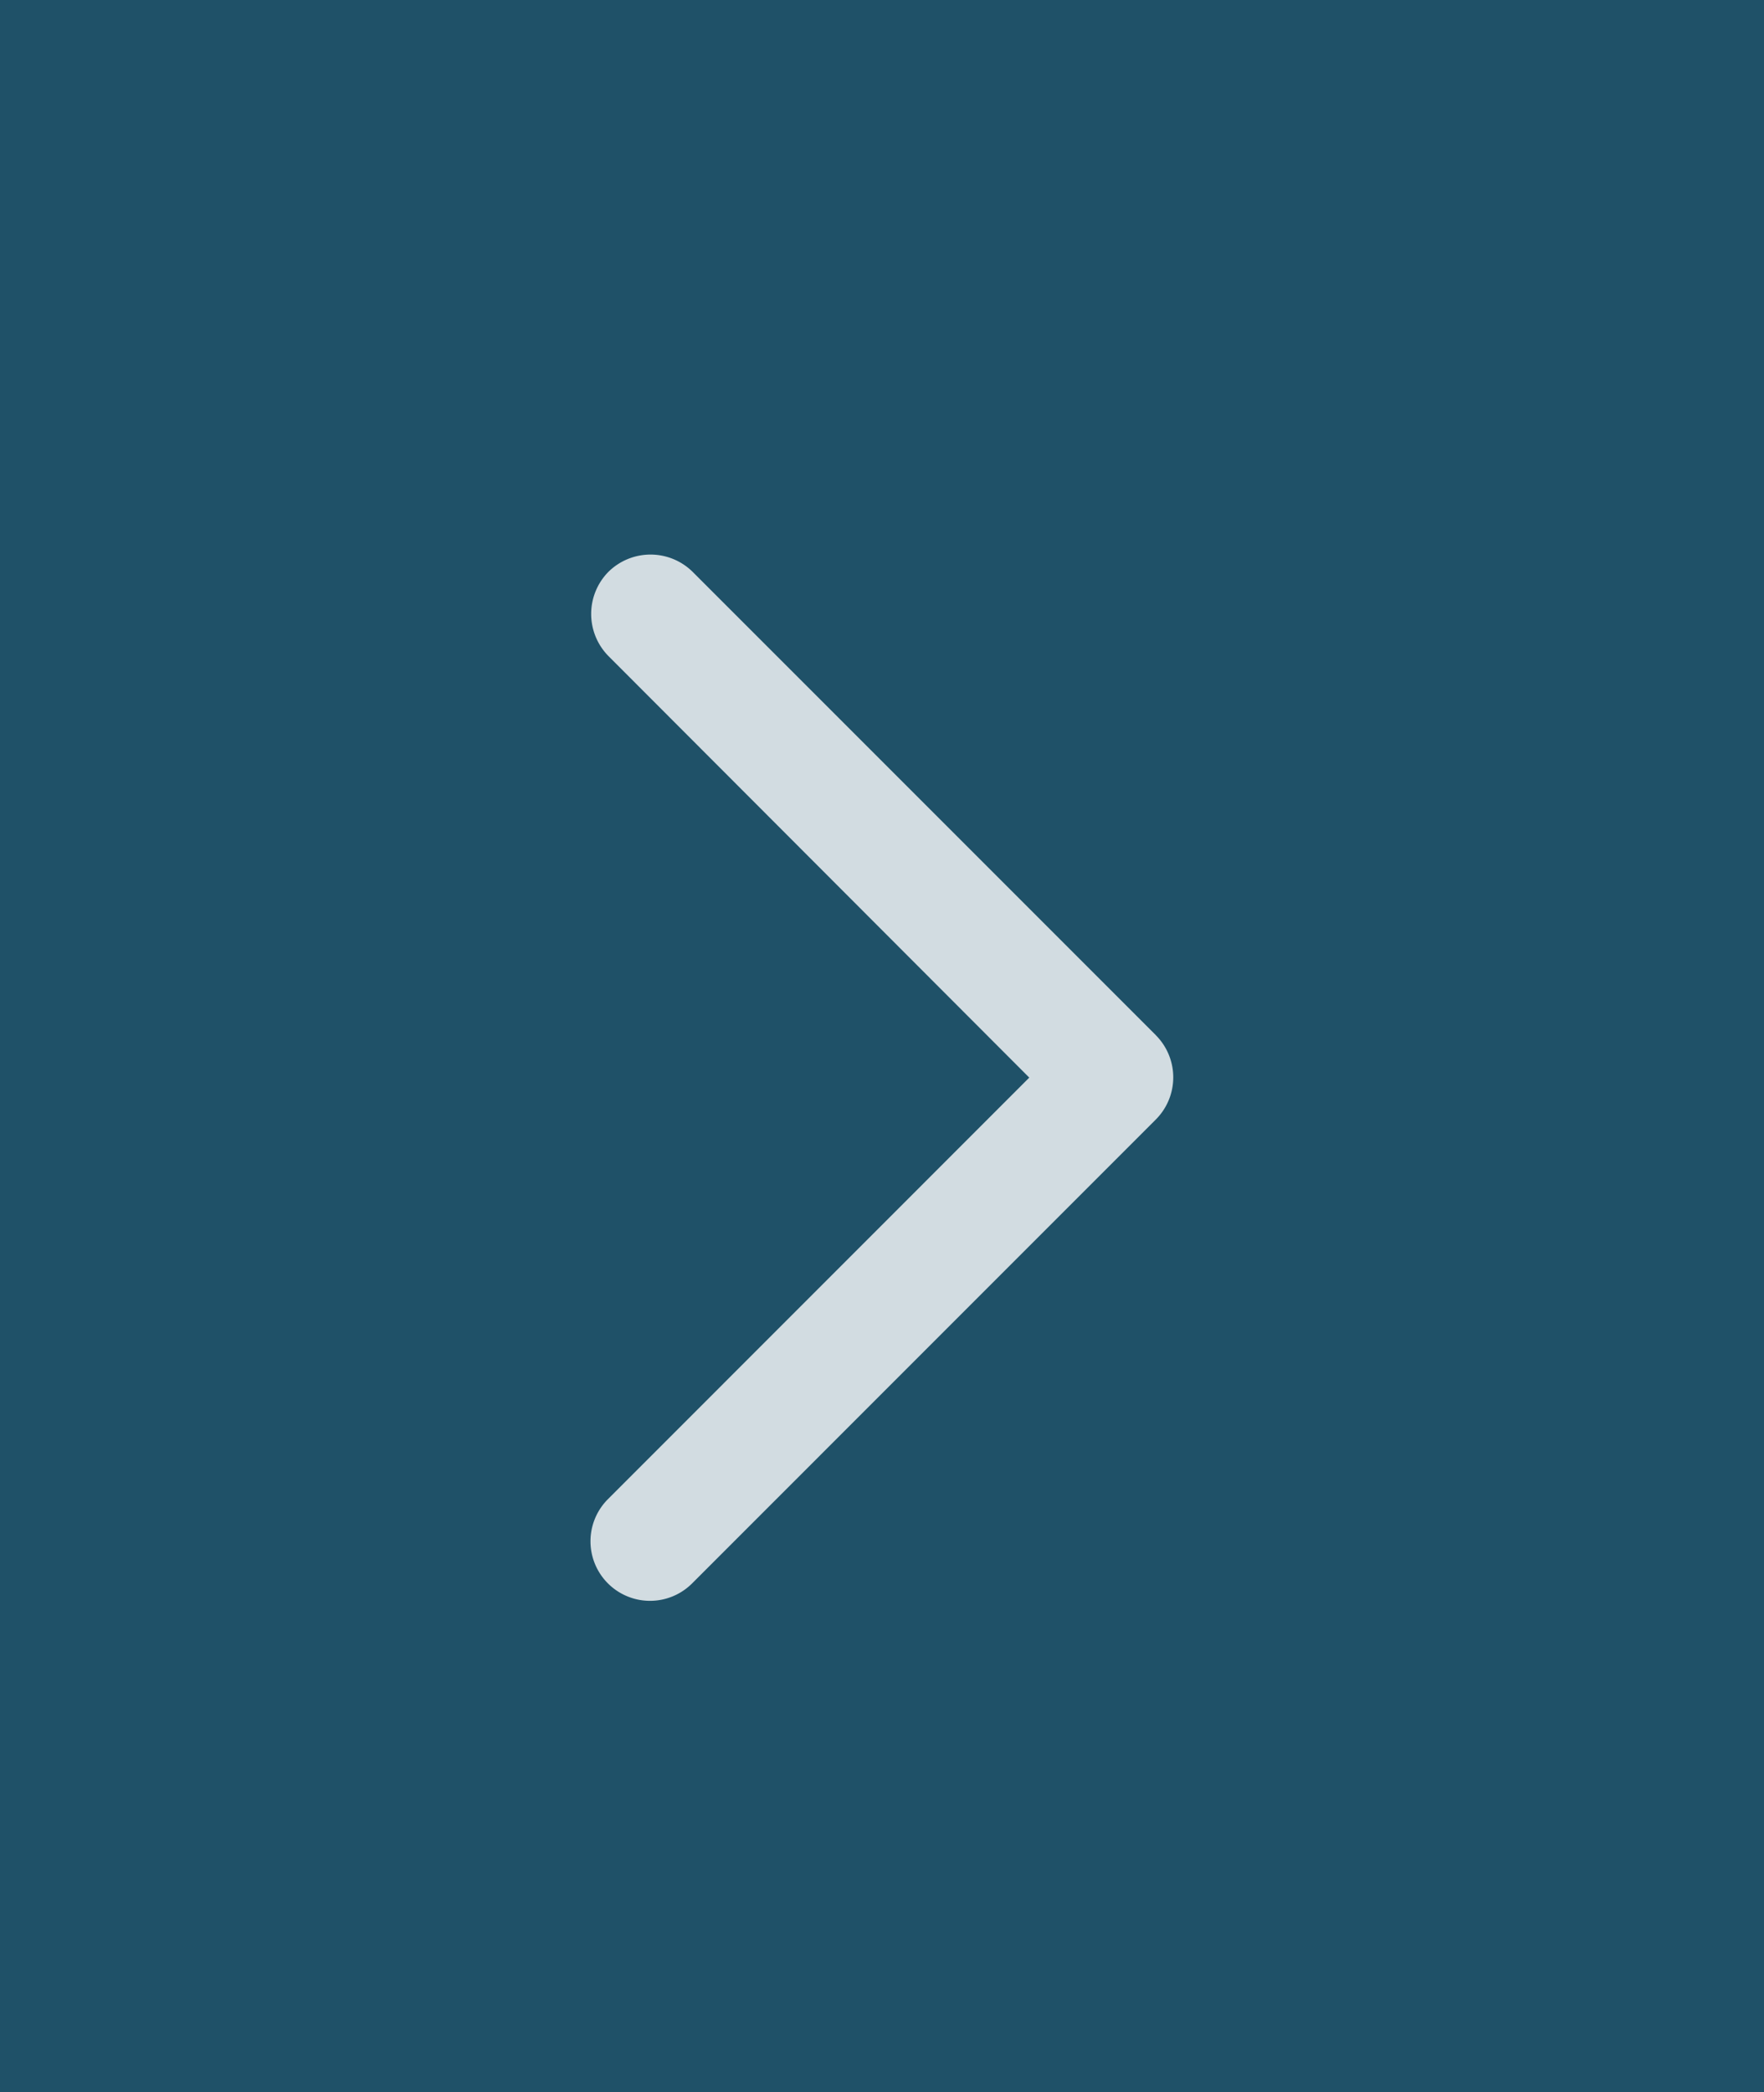
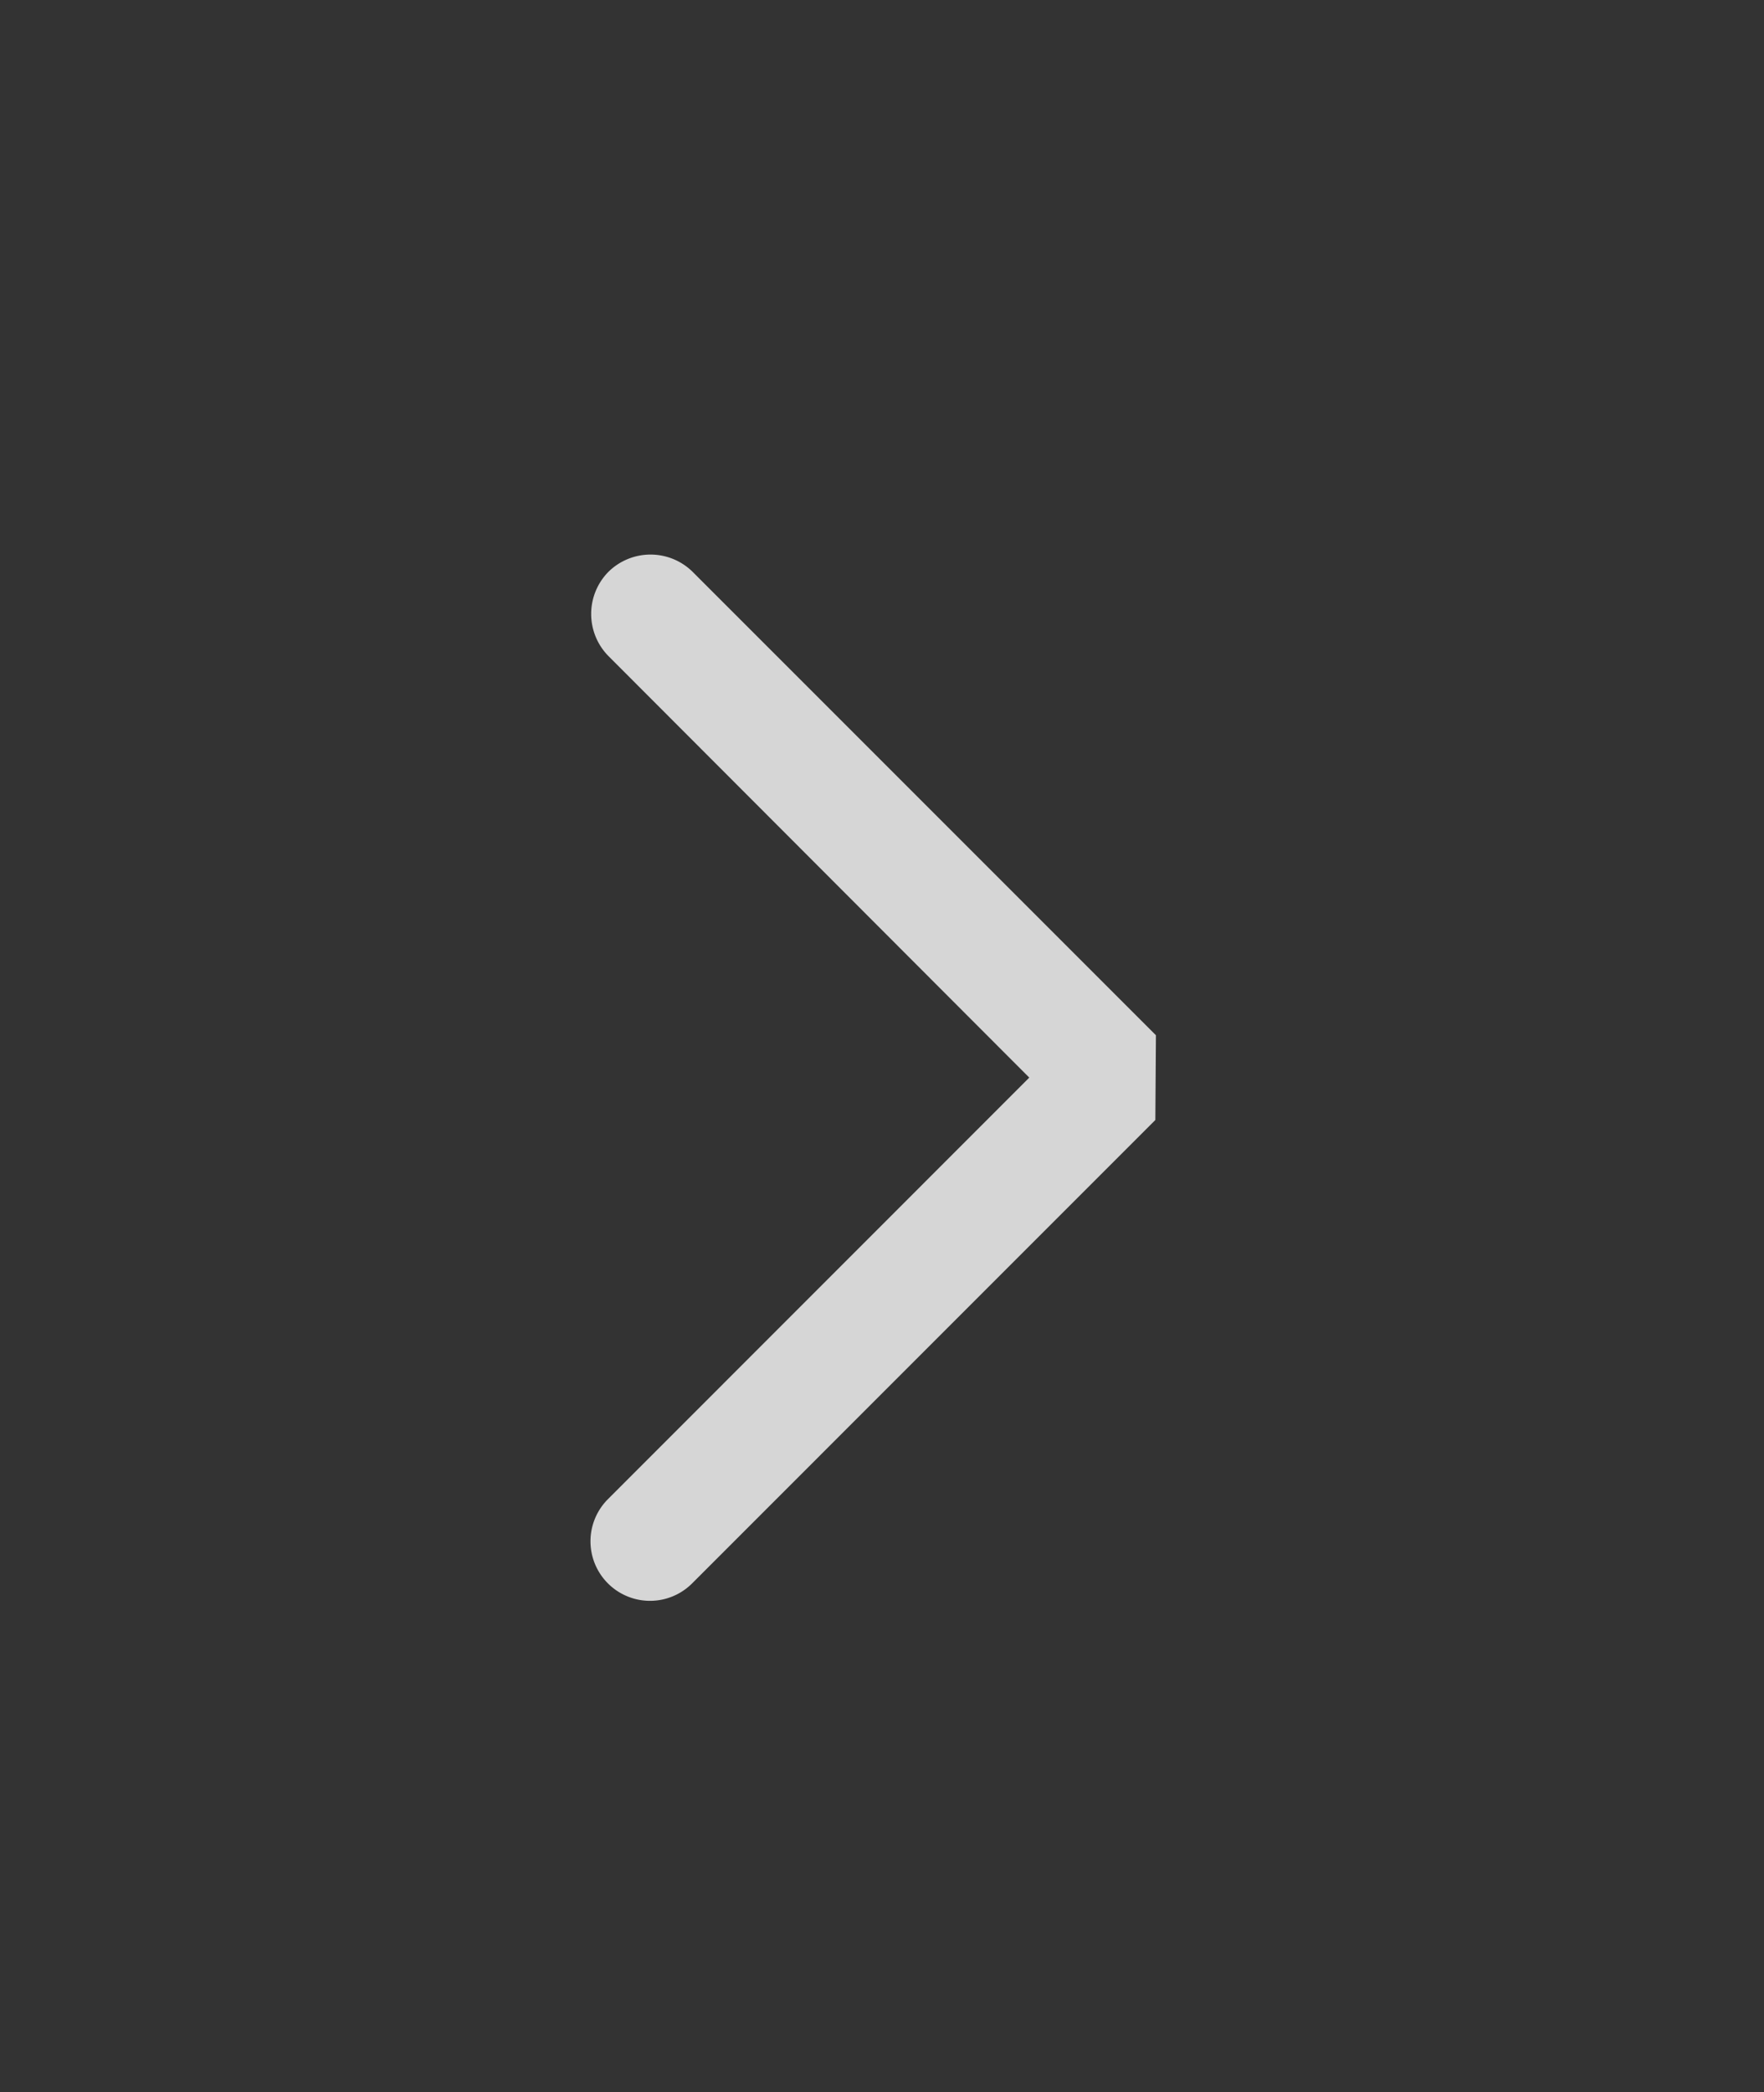
<svg xmlns="http://www.w3.org/2000/svg" width="70" height="83" viewBox="0 0 70 83">
  <rect x="0" y="0" width="70" height="83" fill="#333333" stroke="none" />
  <g id="组_97" data-name="组 97" transform="translate(-1778 -457)">
-     <rect id="矩形_113" data-name="矩形 113" width="70" height="83" transform="translate(1778 457)" fill="#007db8" opacity="0.4" />
-     <path id="路径_140" data-name="路径 140" d="M248.223,17.533,229.838-.851a2.38,2.38,0,0,0-3.341,0,2.38,2.38,0,0,0,0,3.341l16.7,16.724L226.477,35.938a2.362,2.362,0,0,0,3.341,3.341L248.2,20.895a2.367,2.367,0,0,0,.021-3.361Zm0,0" transform="translate(1575.647 480.536)" fill="#fff" opacity="0.8" />
+     <path id="路径_140" data-name="路径 140" d="M248.223,17.533,229.838-.851a2.38,2.38,0,0,0-3.341,0,2.38,2.38,0,0,0,0,3.341l16.7,16.724L226.477,35.938a2.362,2.362,0,0,0,3.341,3.341L248.2,20.895Zm0,0" transform="translate(1575.647 480.536)" fill="#fff" opacity="0.8" />
  </g>
</svg>